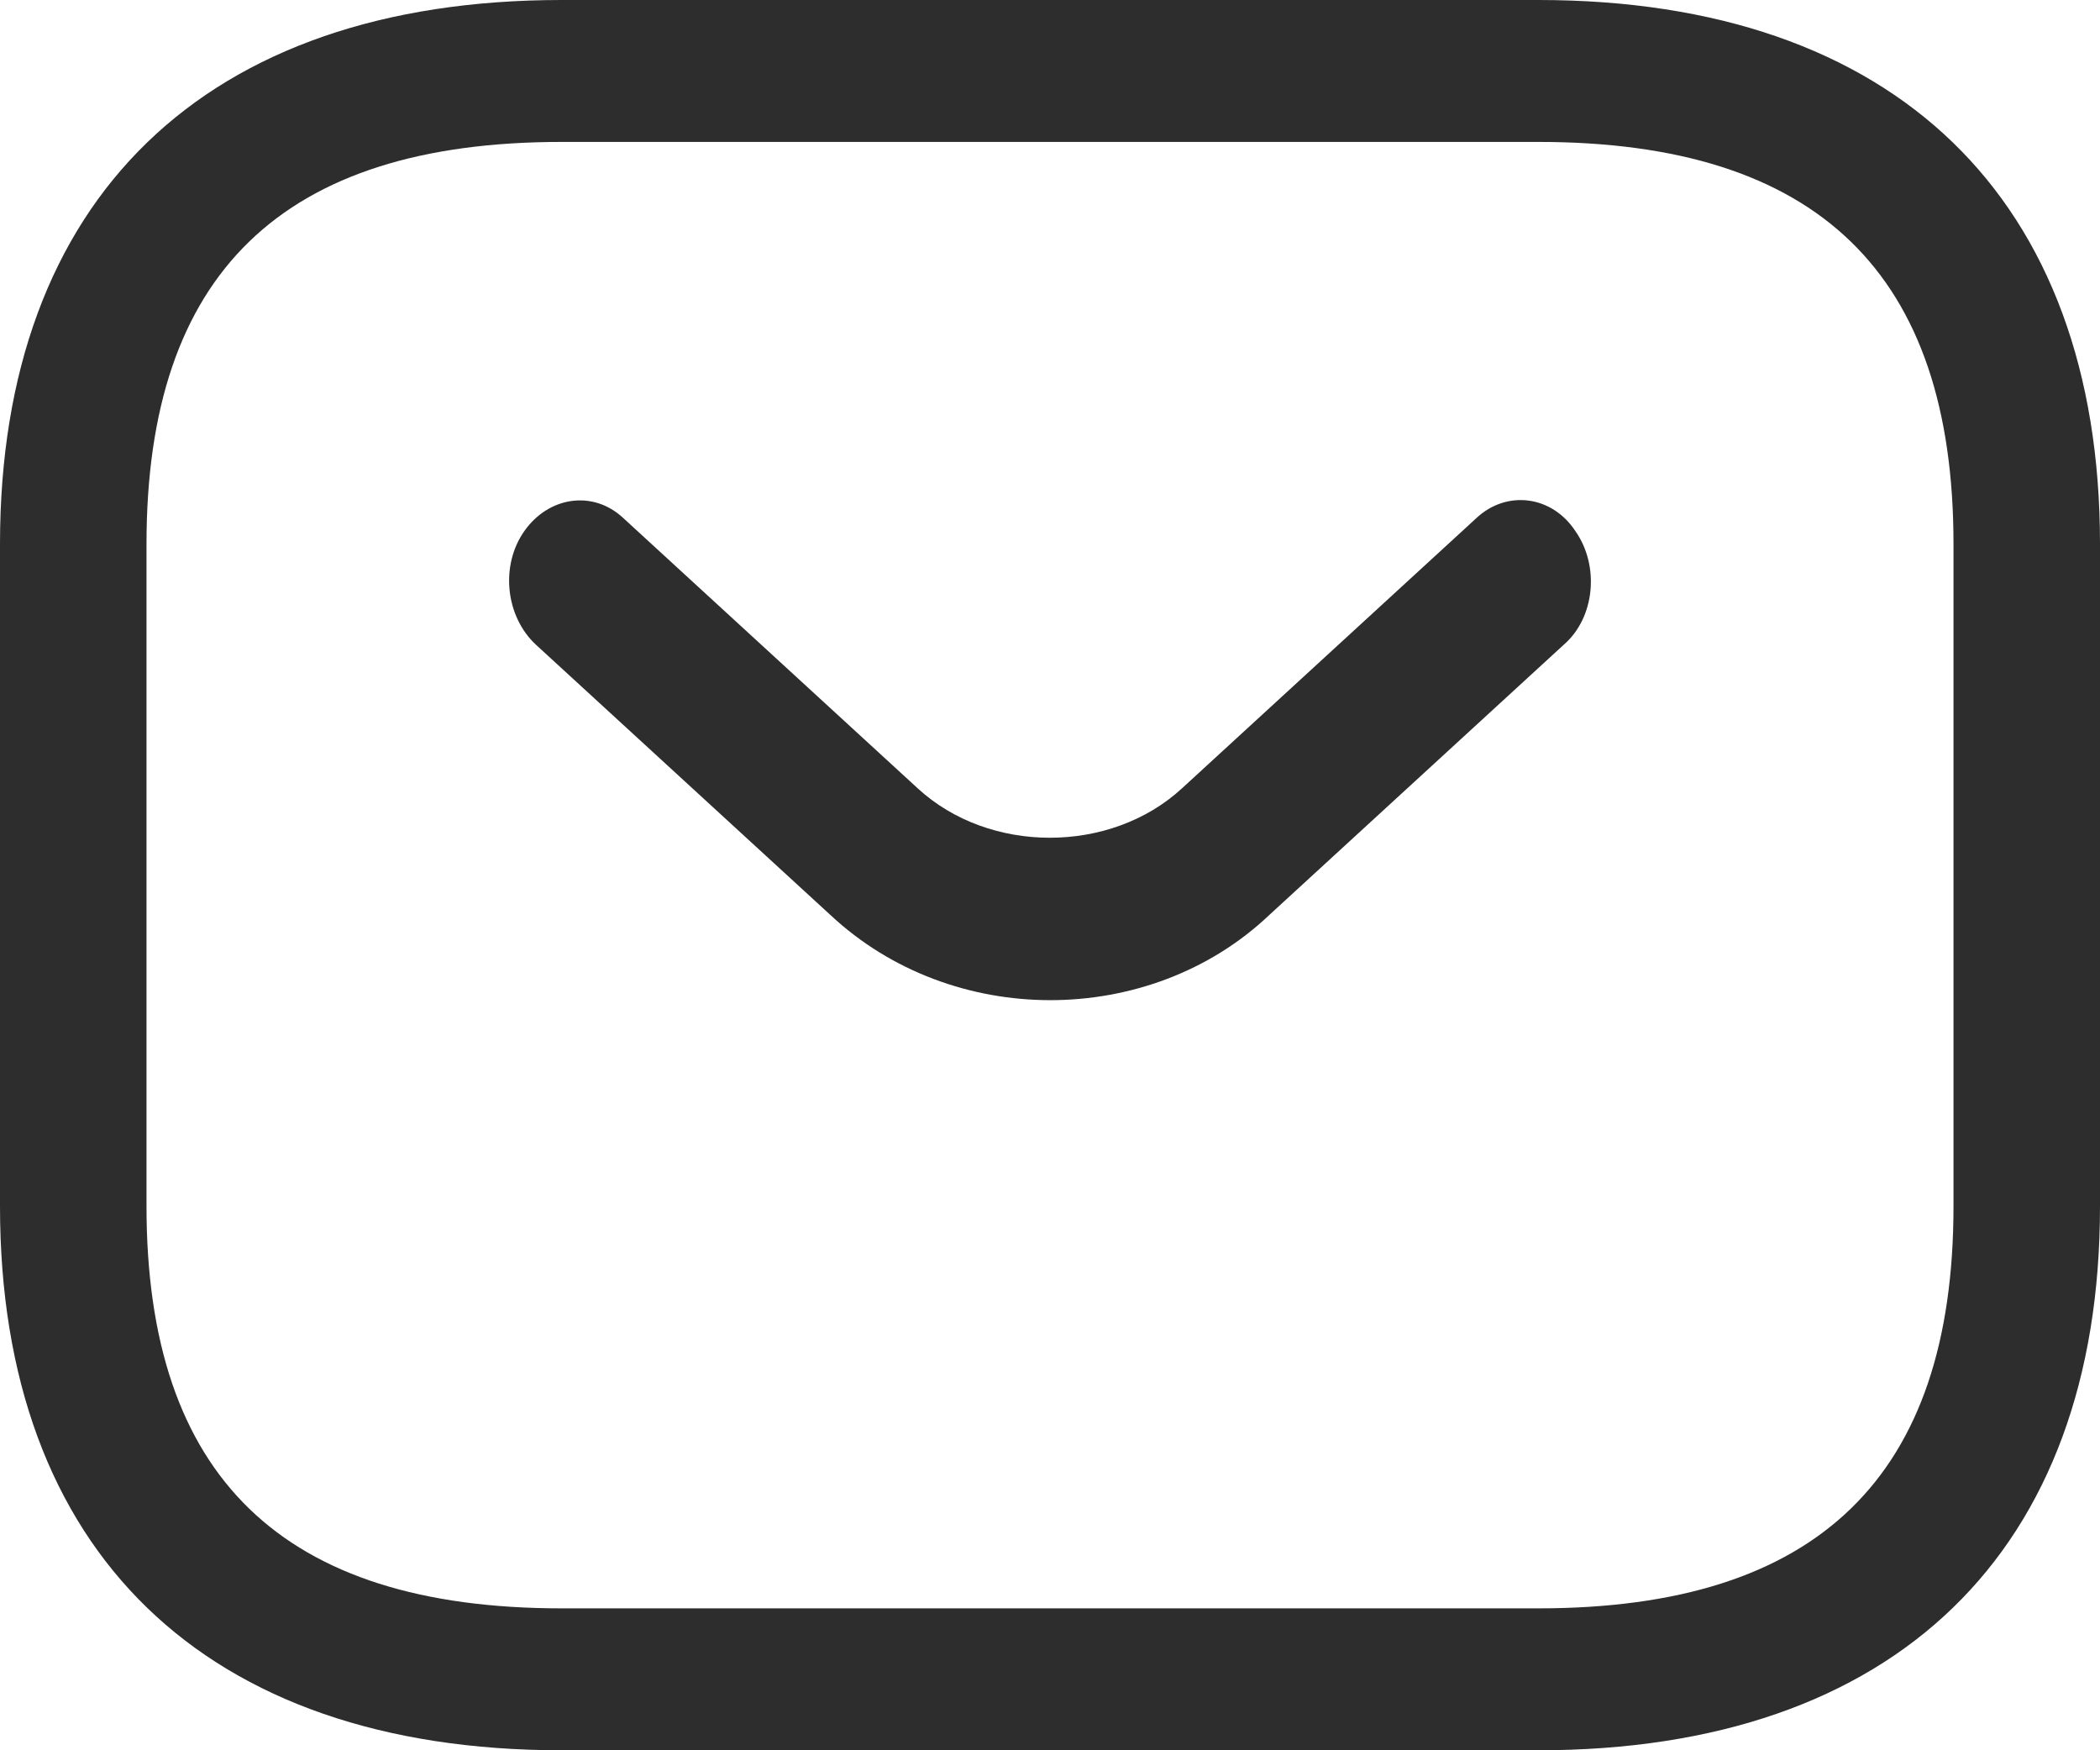
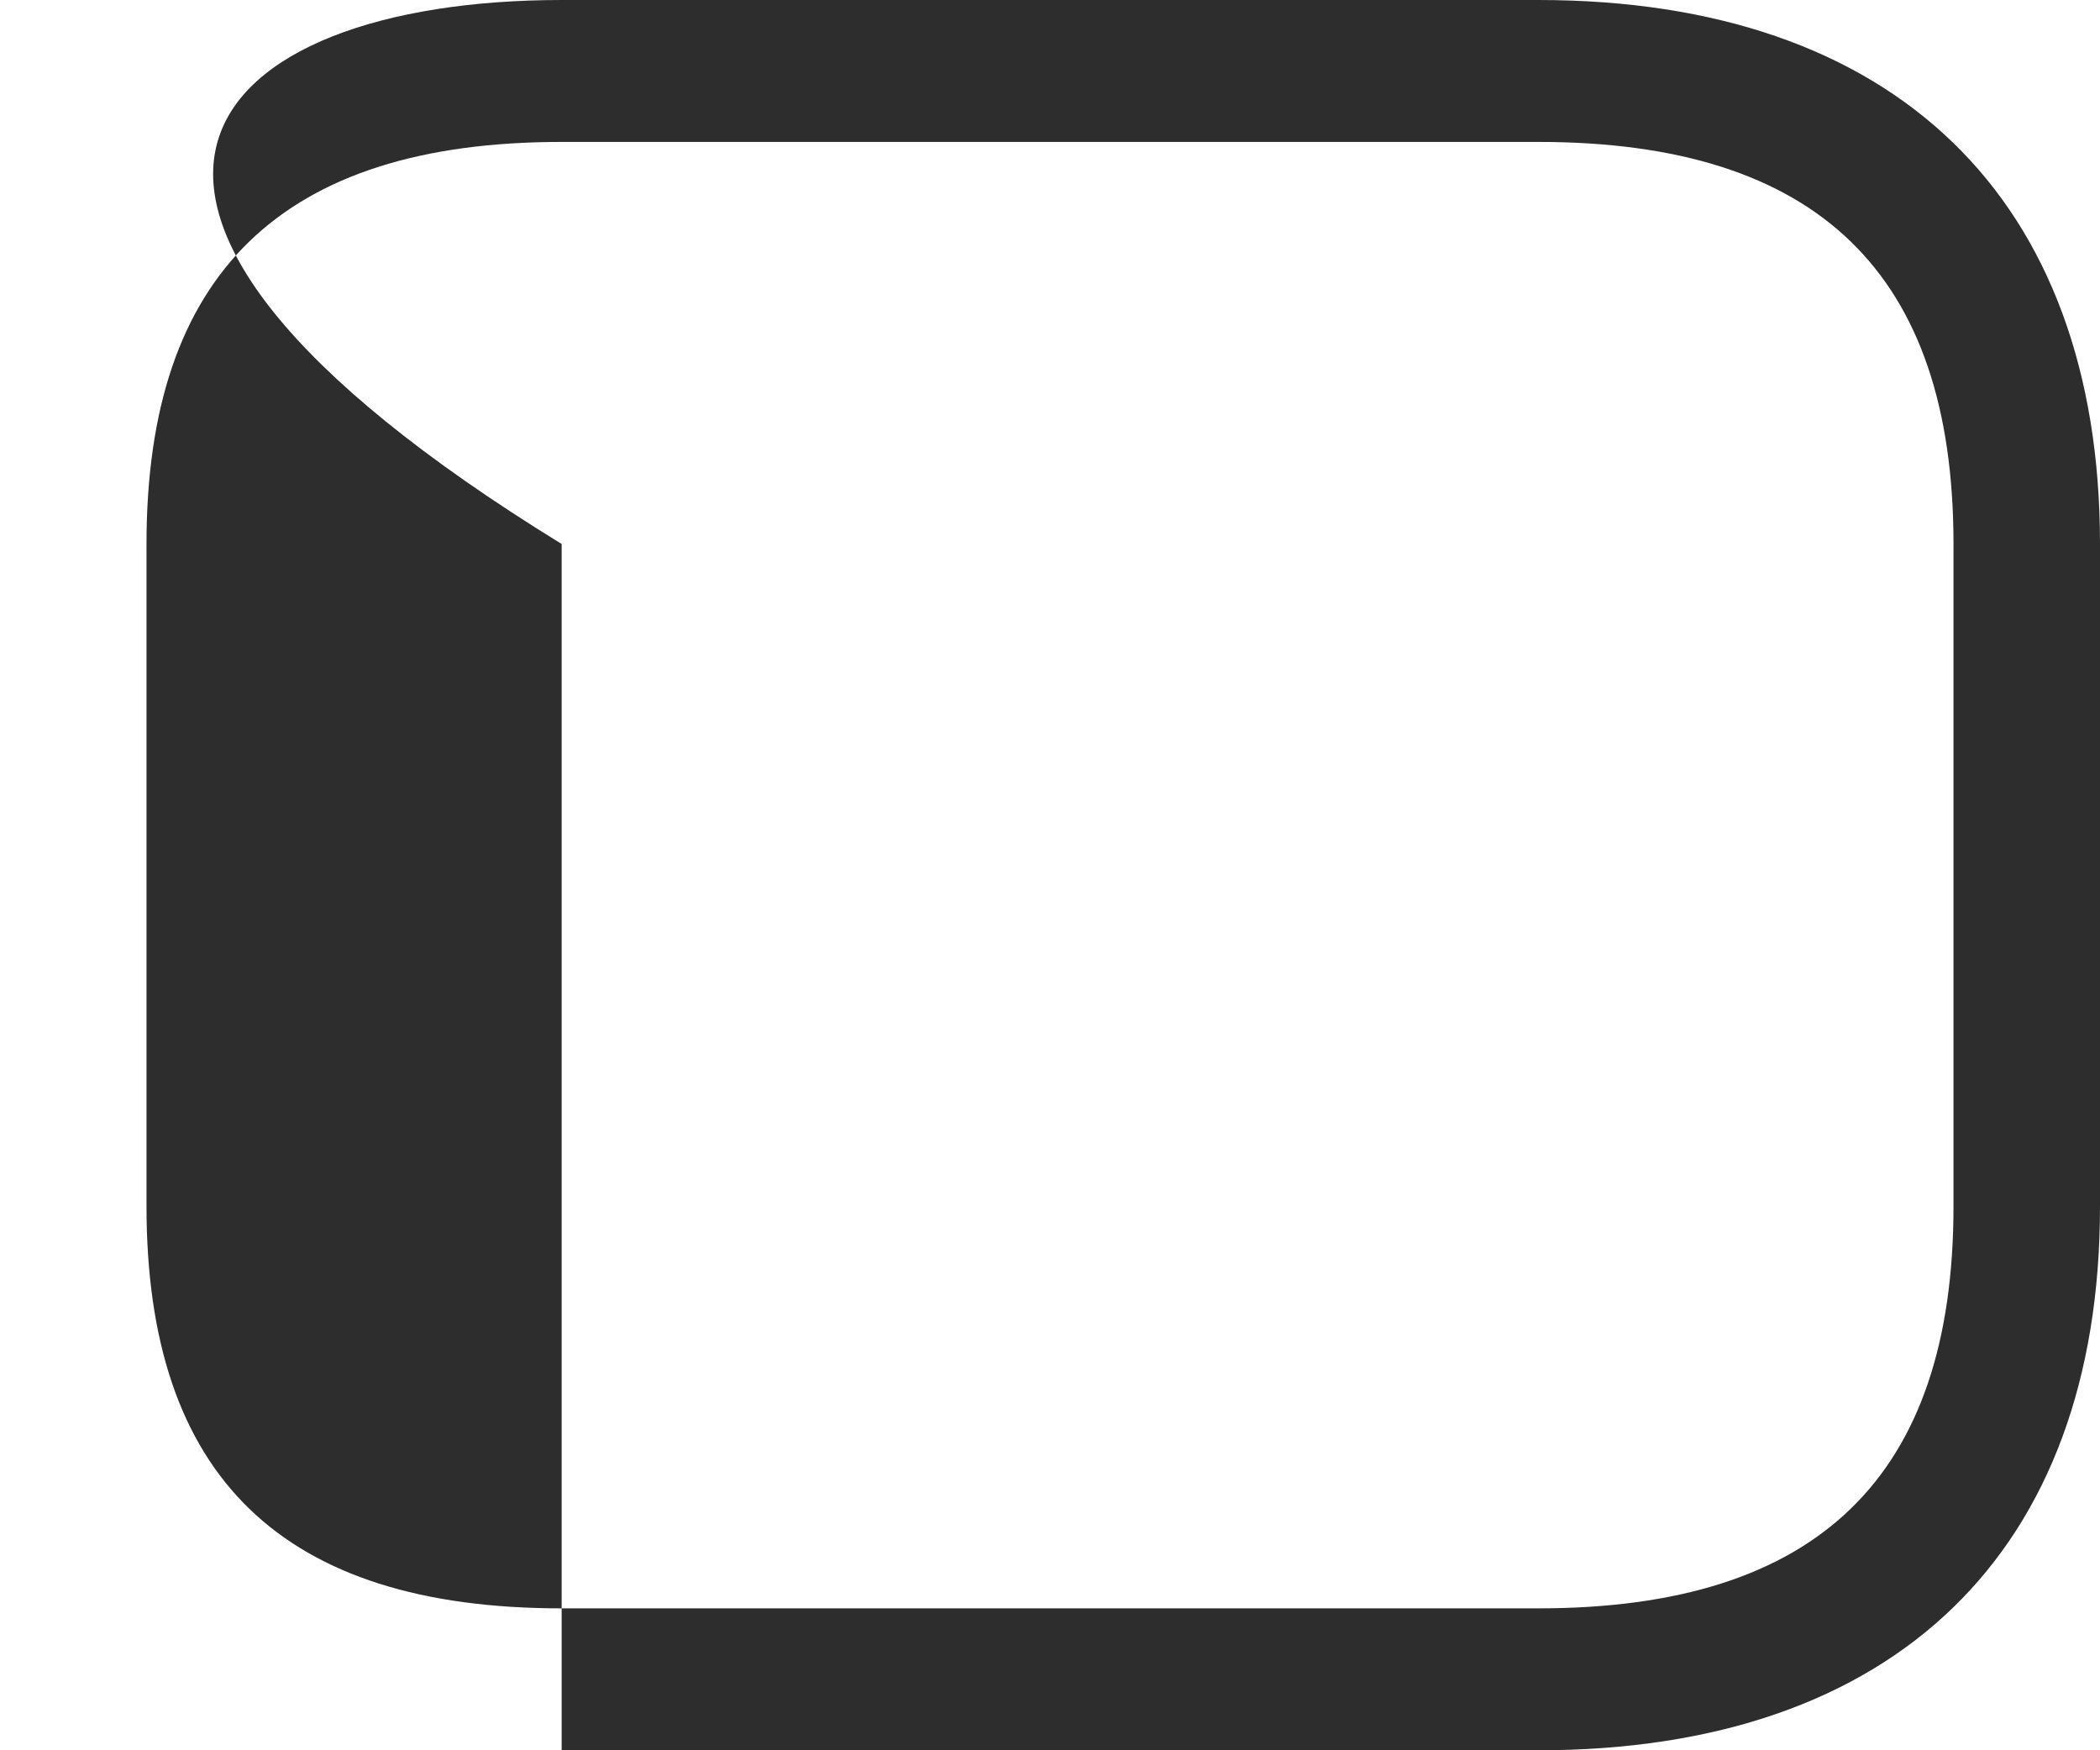
<svg xmlns="http://www.w3.org/2000/svg" width="42" height="35" viewBox="0 0 42 35" fill="none">
-   <path d="M30.767 35H11.233C4.102 35 0 31.027 0 24.122V10.878C0 3.973 4.102 0 11.233 0H30.767C37.898 0 42 3.973 42 10.878V24.122C42 31.027 37.898 35 30.767 35ZM11.233 2.838C5.646 2.838 2.93 5.468 2.93 10.878V24.122C2.93 29.532 5.646 32.162 11.233 32.162H30.767C36.354 32.162 39.07 29.532 39.07 24.122V10.878C39.07 5.468 36.354 2.838 30.767 2.838H11.233Z" fill="#2D2D2D" />
-   <path d="M21.006 20C19.426 20 17.826 19.438 16.603 18.292L10.714 12.888C10.112 12.326 9.999 11.31 10.488 10.618C10.977 9.926 11.862 9.796 12.464 10.358L18.353 15.763C19.783 17.082 22.211 17.082 23.641 15.763L29.53 10.358C30.133 9.796 31.036 9.905 31.506 10.618C31.995 11.31 31.901 12.347 31.28 12.888L25.391 18.292C24.186 19.438 22.587 20 21.006 20Z" fill="#2D2D2D" />
+   <path d="M30.767 35H11.233V10.878C0 3.973 4.102 0 11.233 0H30.767C37.898 0 42 3.973 42 10.878V24.122C42 31.027 37.898 35 30.767 35ZM11.233 2.838C5.646 2.838 2.93 5.468 2.93 10.878V24.122C2.93 29.532 5.646 32.162 11.233 32.162H30.767C36.354 32.162 39.07 29.532 39.07 24.122V10.878C39.07 5.468 36.354 2.838 30.767 2.838H11.233Z" fill="#2D2D2D" />
</svg>